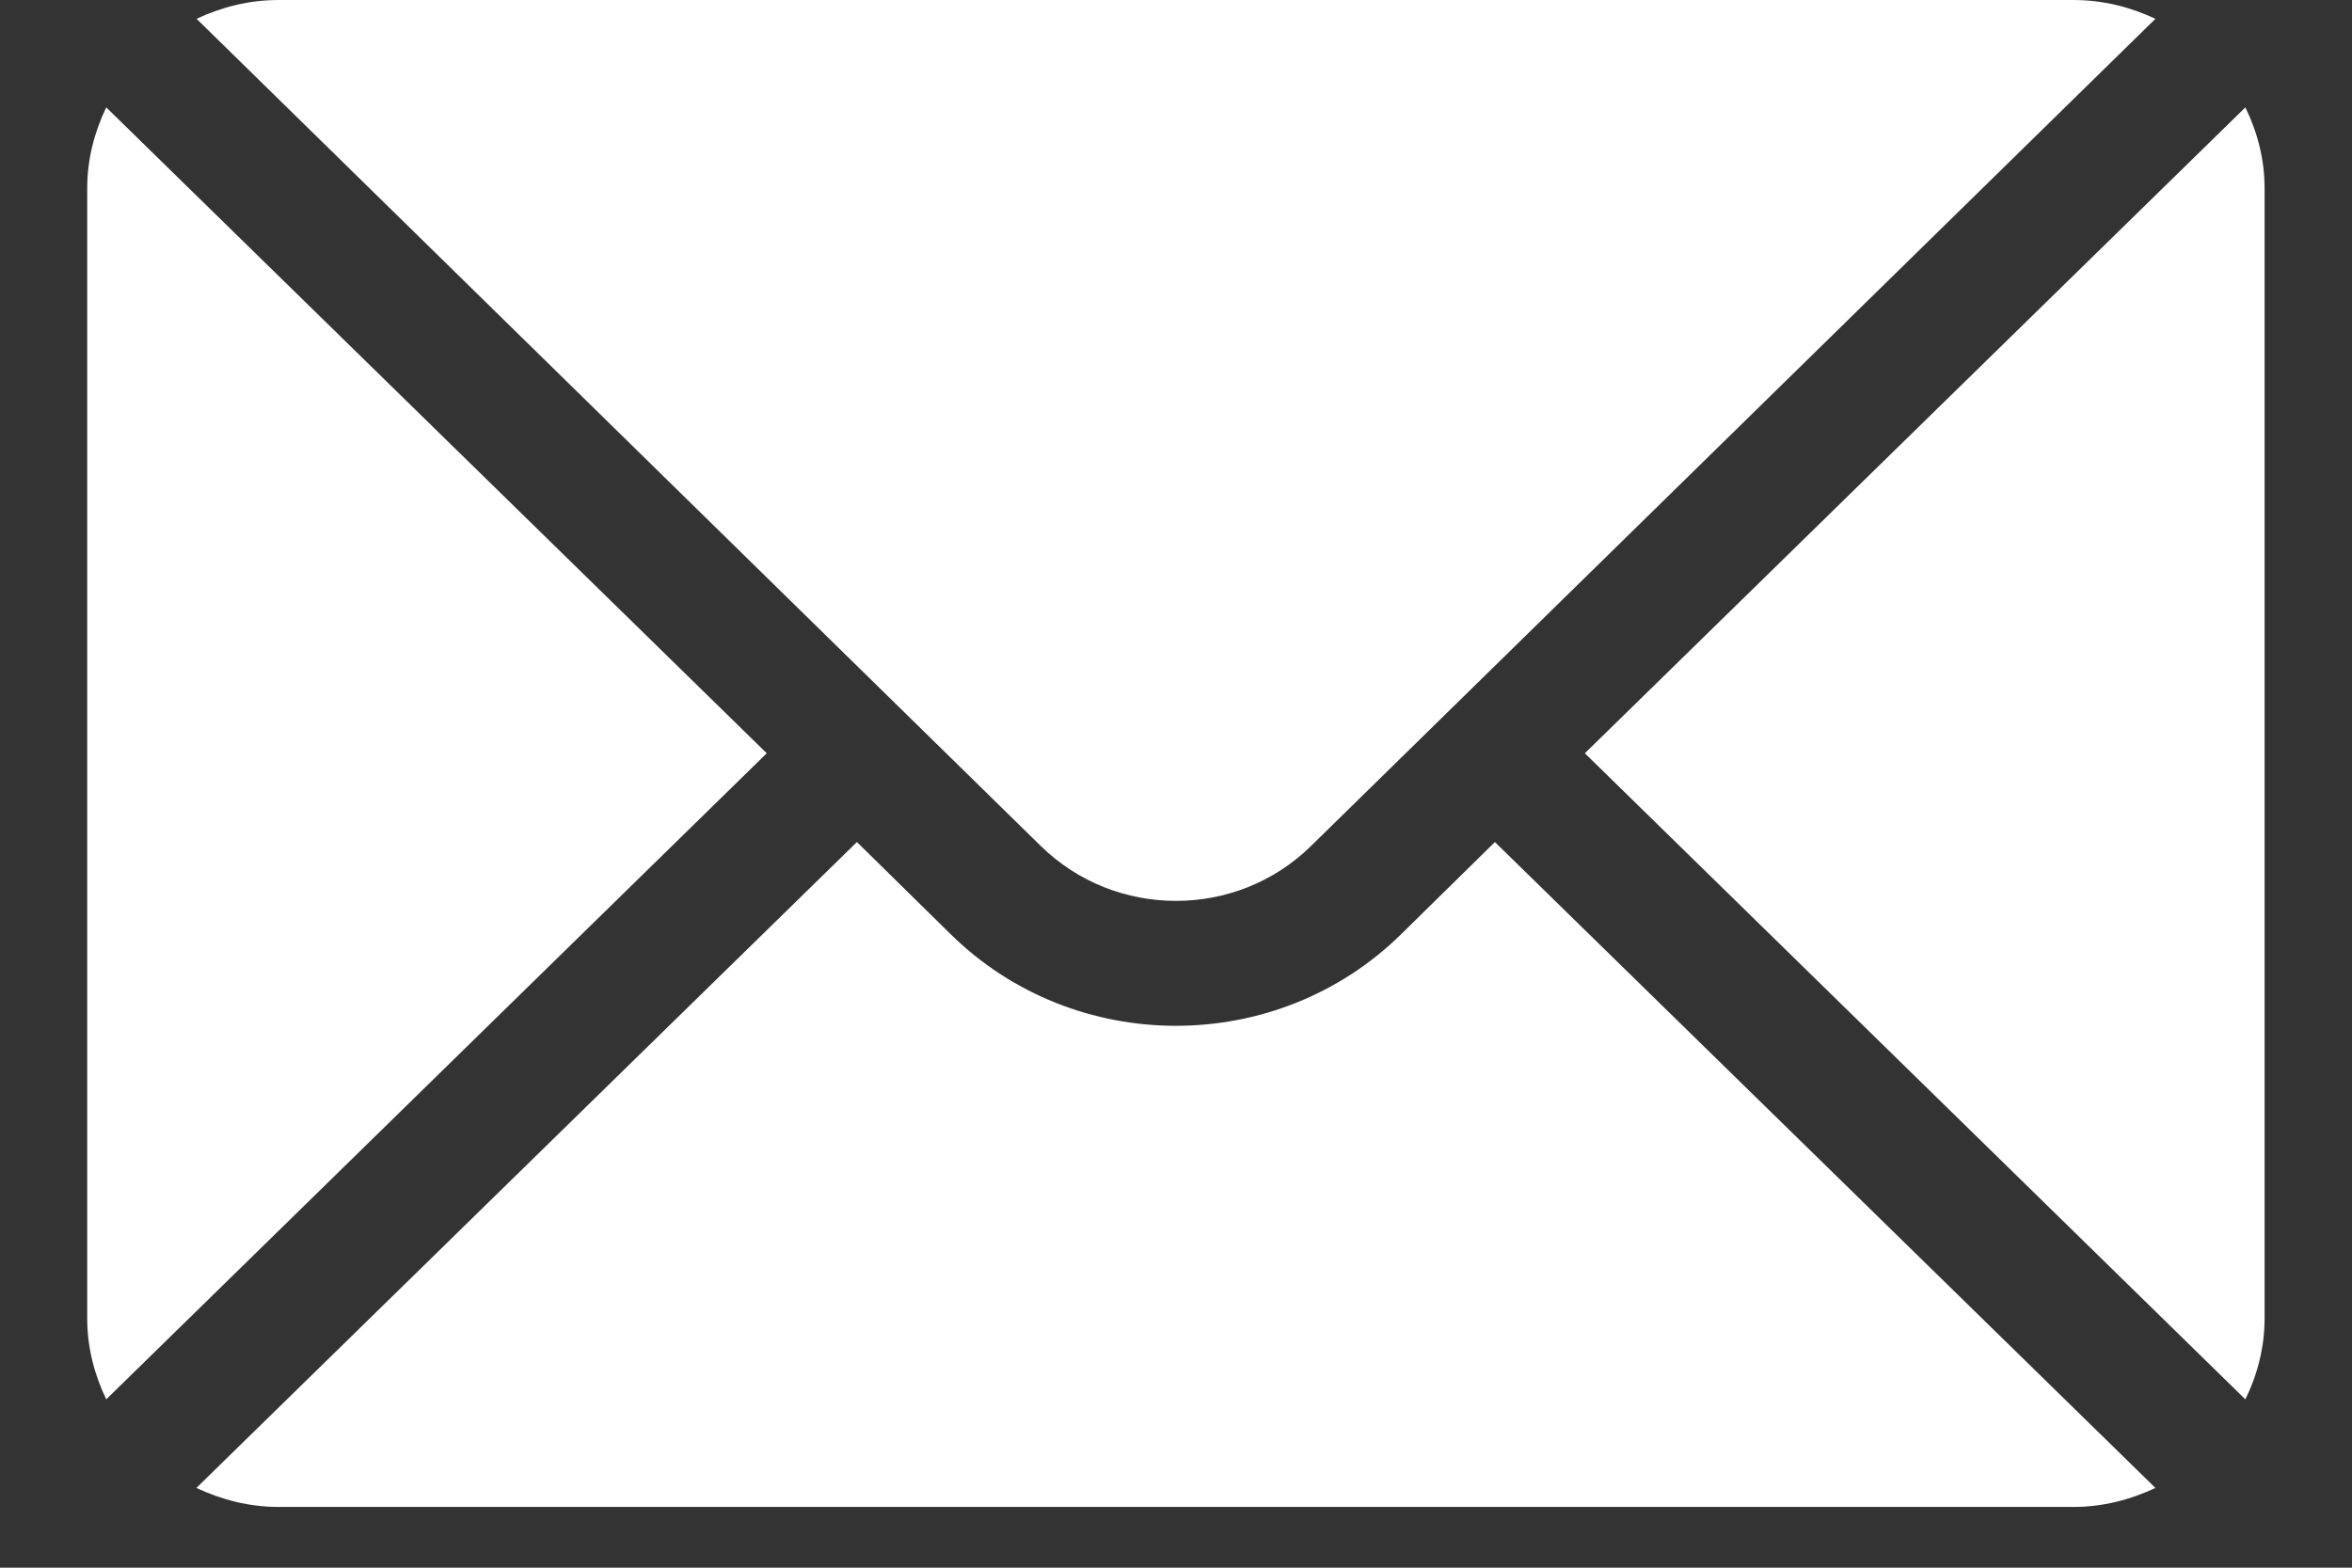
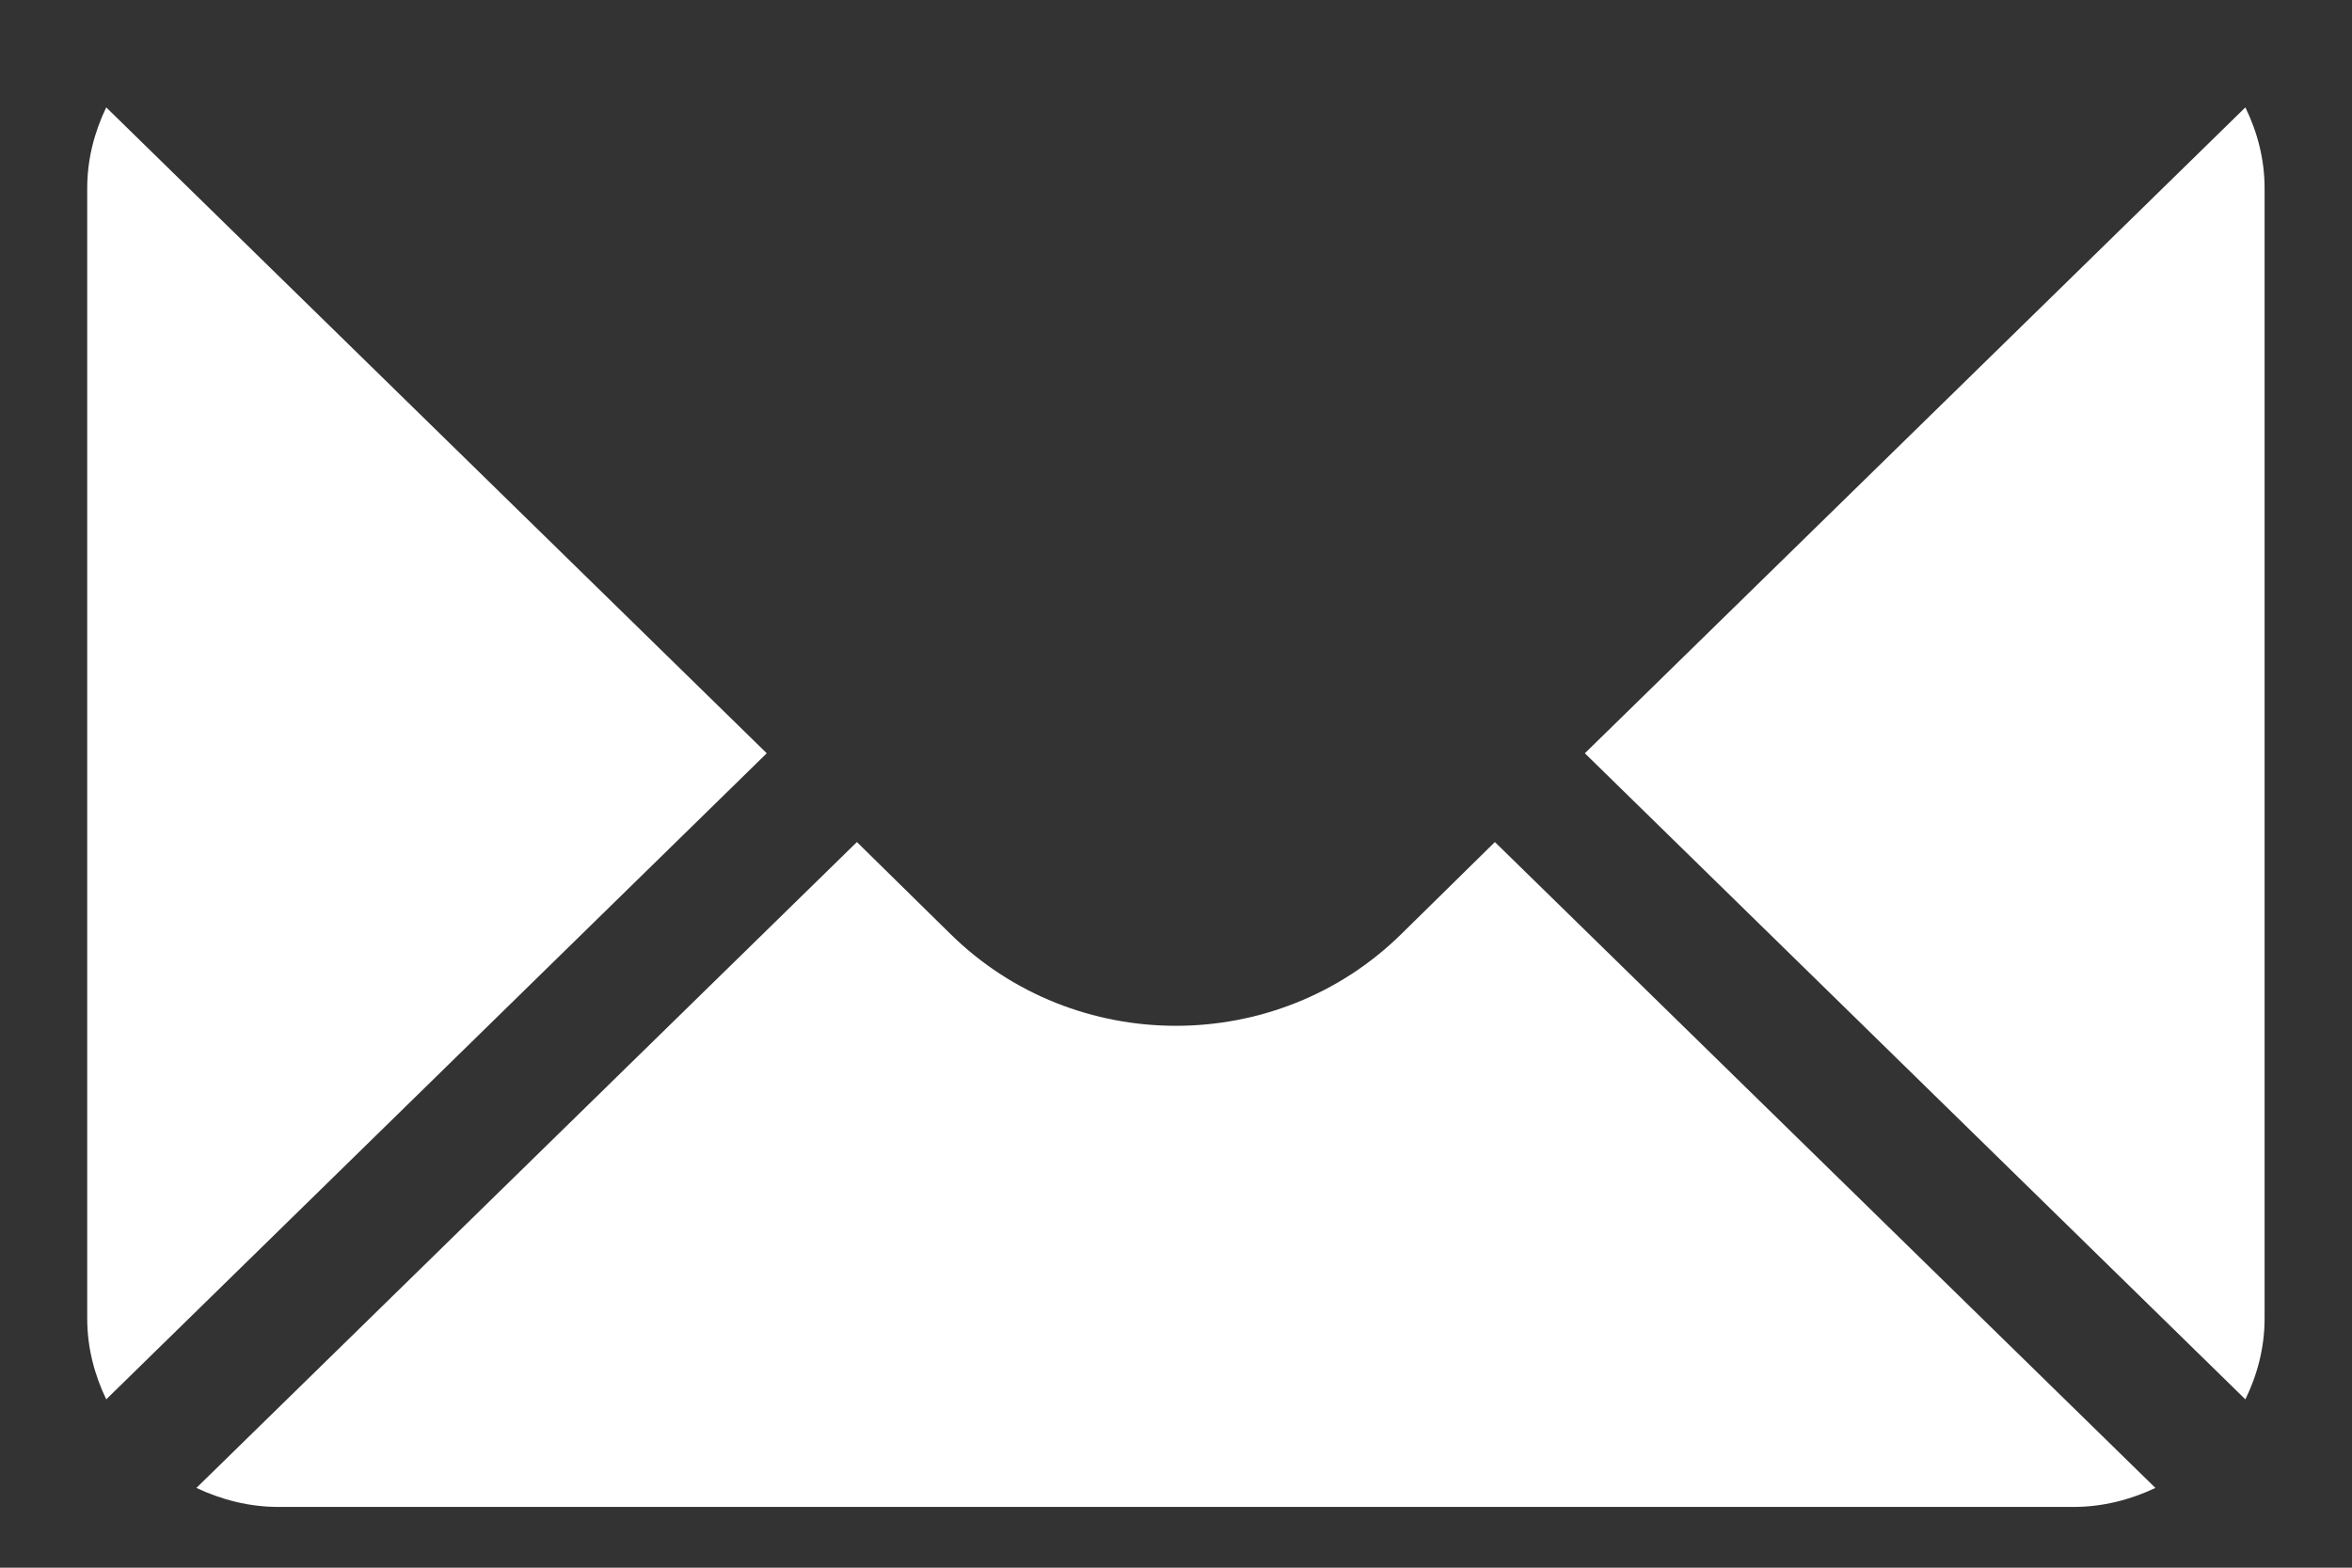
<svg xmlns="http://www.w3.org/2000/svg" width="12" height="8" viewBox="0 0 12 8" fill="none">
  <rect x="0" y="0" width="12" height="8" fill="#333333" stroke="none" />
  <path d="M11.456 0.548L8.086 3.844L11.456 7.141C11.517 7.016 11.554 6.877 11.554 6.729V0.96C11.554 0.812 11.517 0.673 11.456 0.548Z" fill="white" />
-   <path d="M10.579 0H1.421C1.271 0 1.13 0.036 1.003 0.096L5.309 4.316C5.69 4.691 6.31 4.691 6.69 4.316L10.997 0.096C10.87 0.036 10.729 0 10.579 0Z" fill="white" />
  <path d="M0.542 0.548C0.482 0.673 0.445 0.812 0.445 0.96V6.729C0.445 6.877 0.482 7.016 0.542 7.141L3.912 3.844L0.542 0.548Z" fill="white" />
  <path d="M7.627 4.297L7.15 4.766C6.516 5.391 5.483 5.391 4.849 4.766L4.372 4.297L1.002 7.593C1.13 7.653 1.27 7.69 1.421 7.69H10.579C10.729 7.69 10.87 7.653 10.997 7.593L7.627 4.297Z" fill="white" />
</svg>